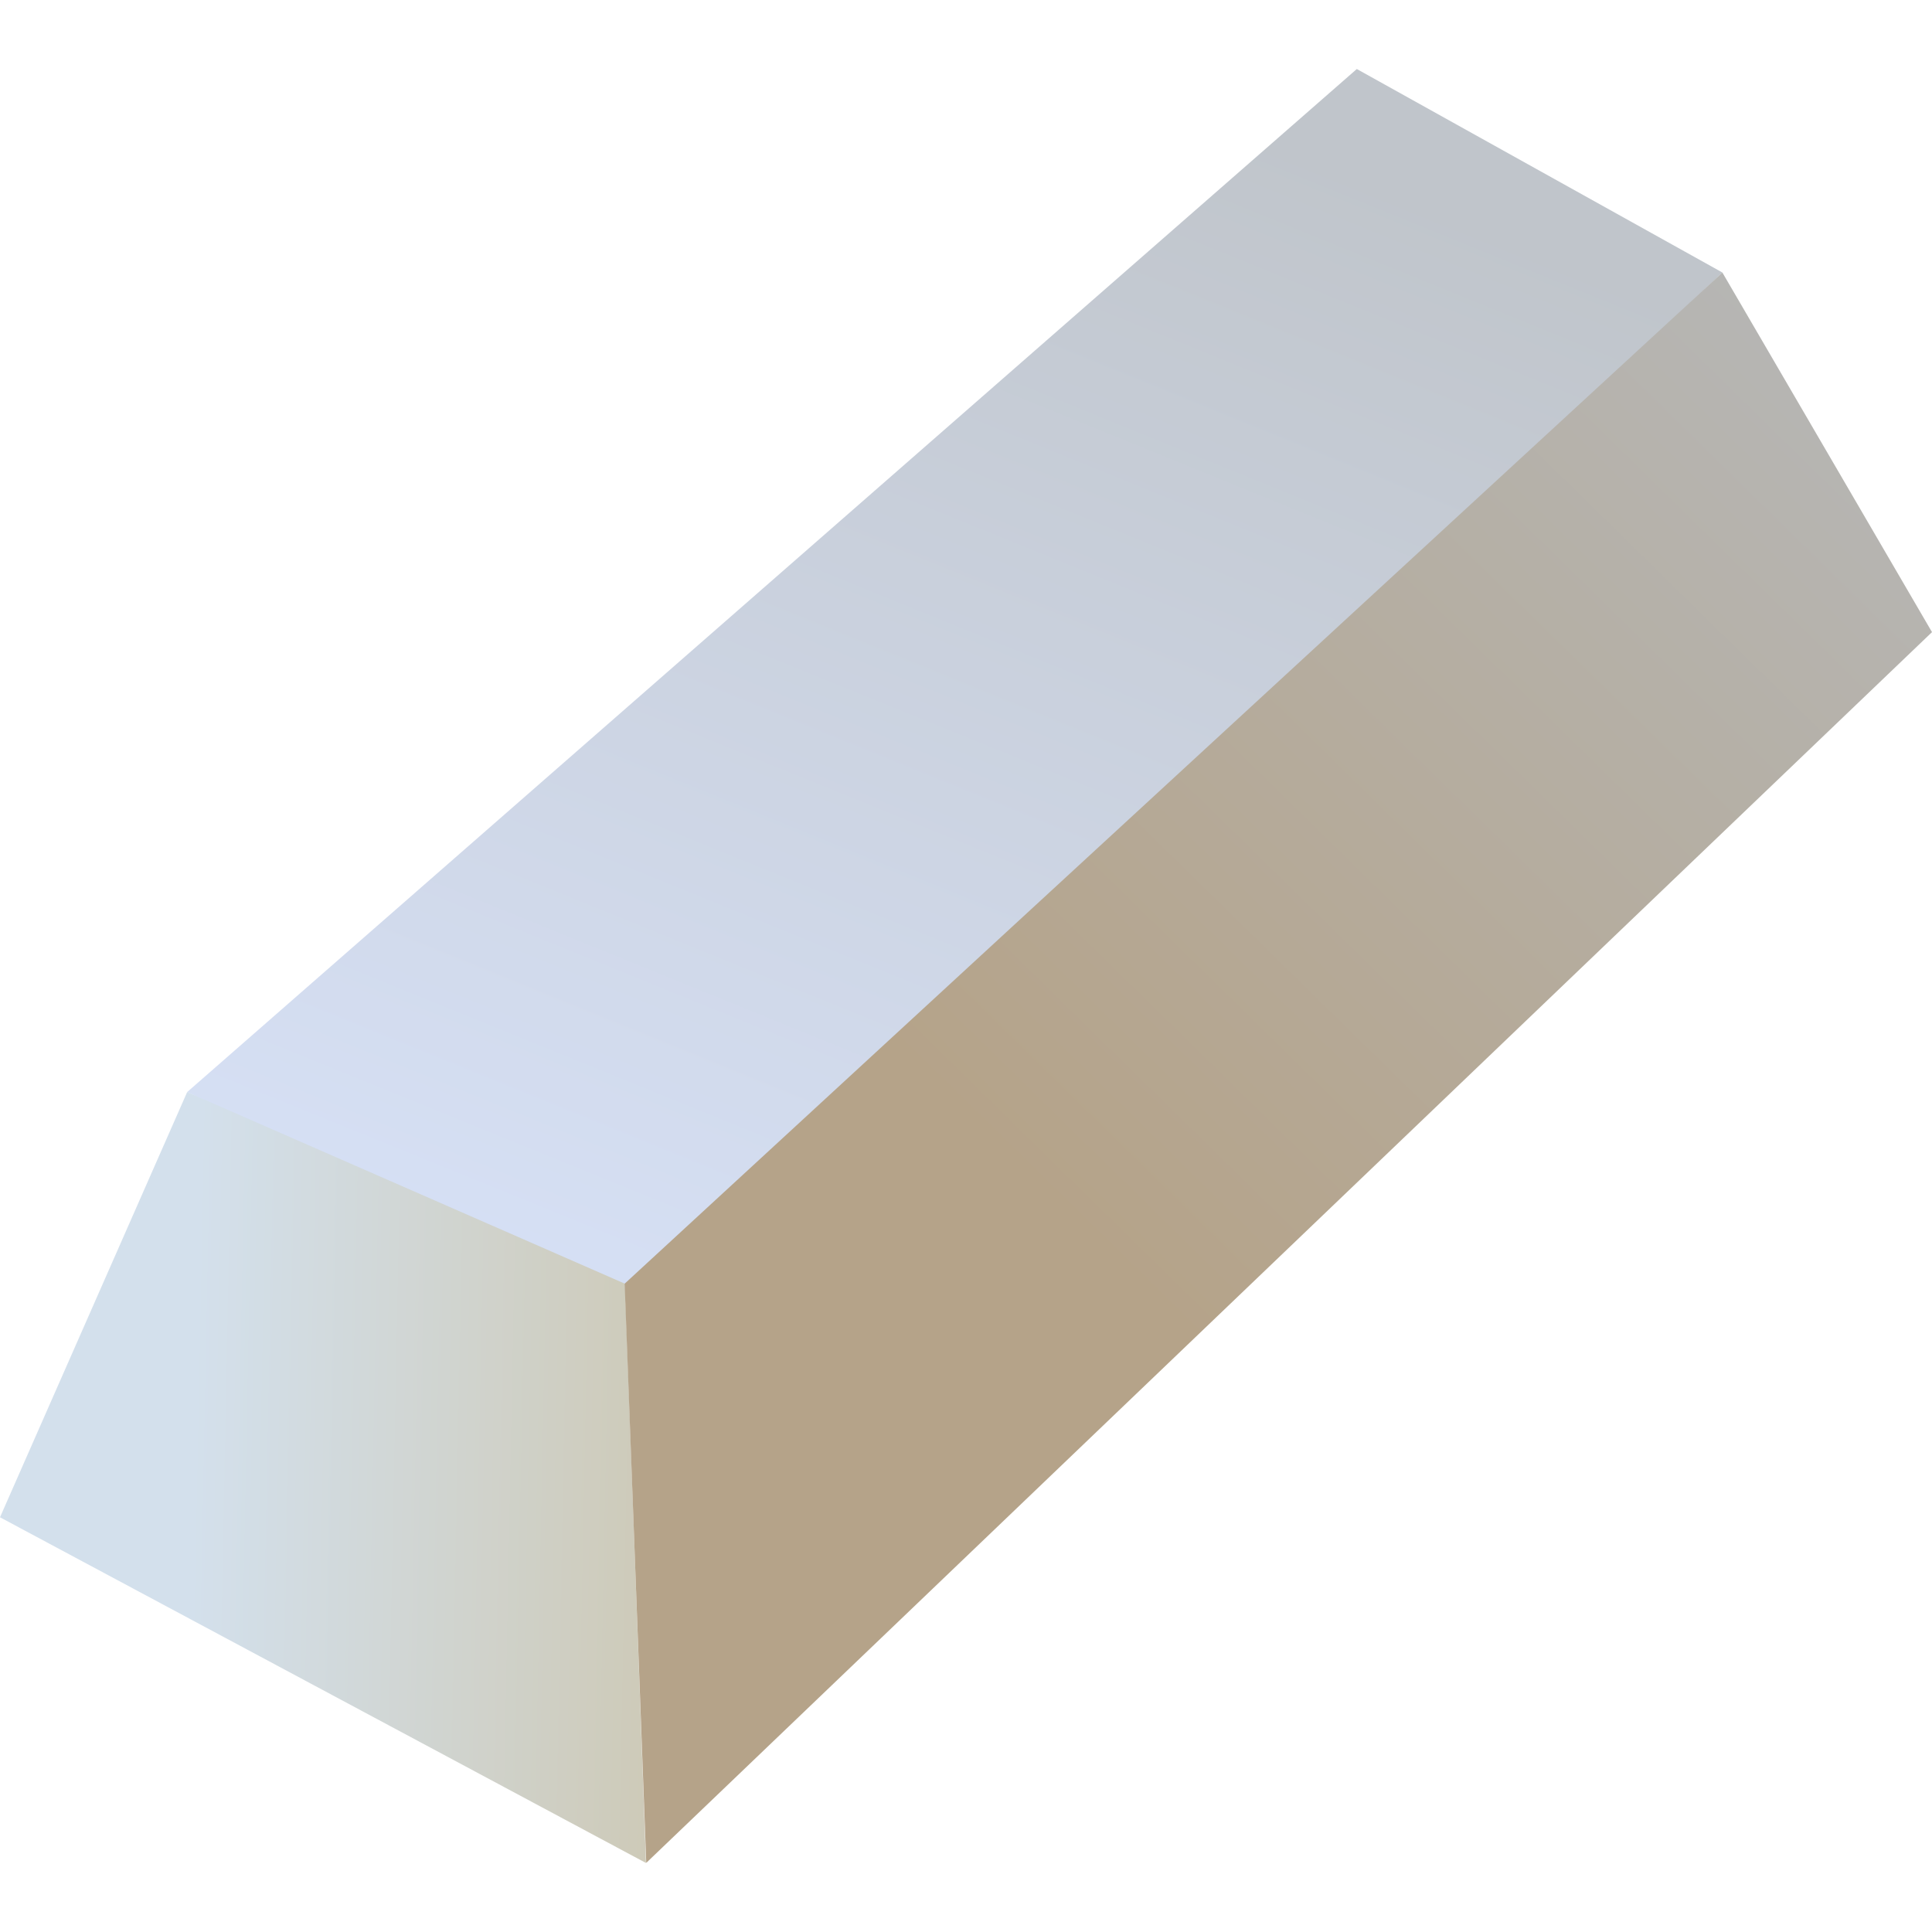
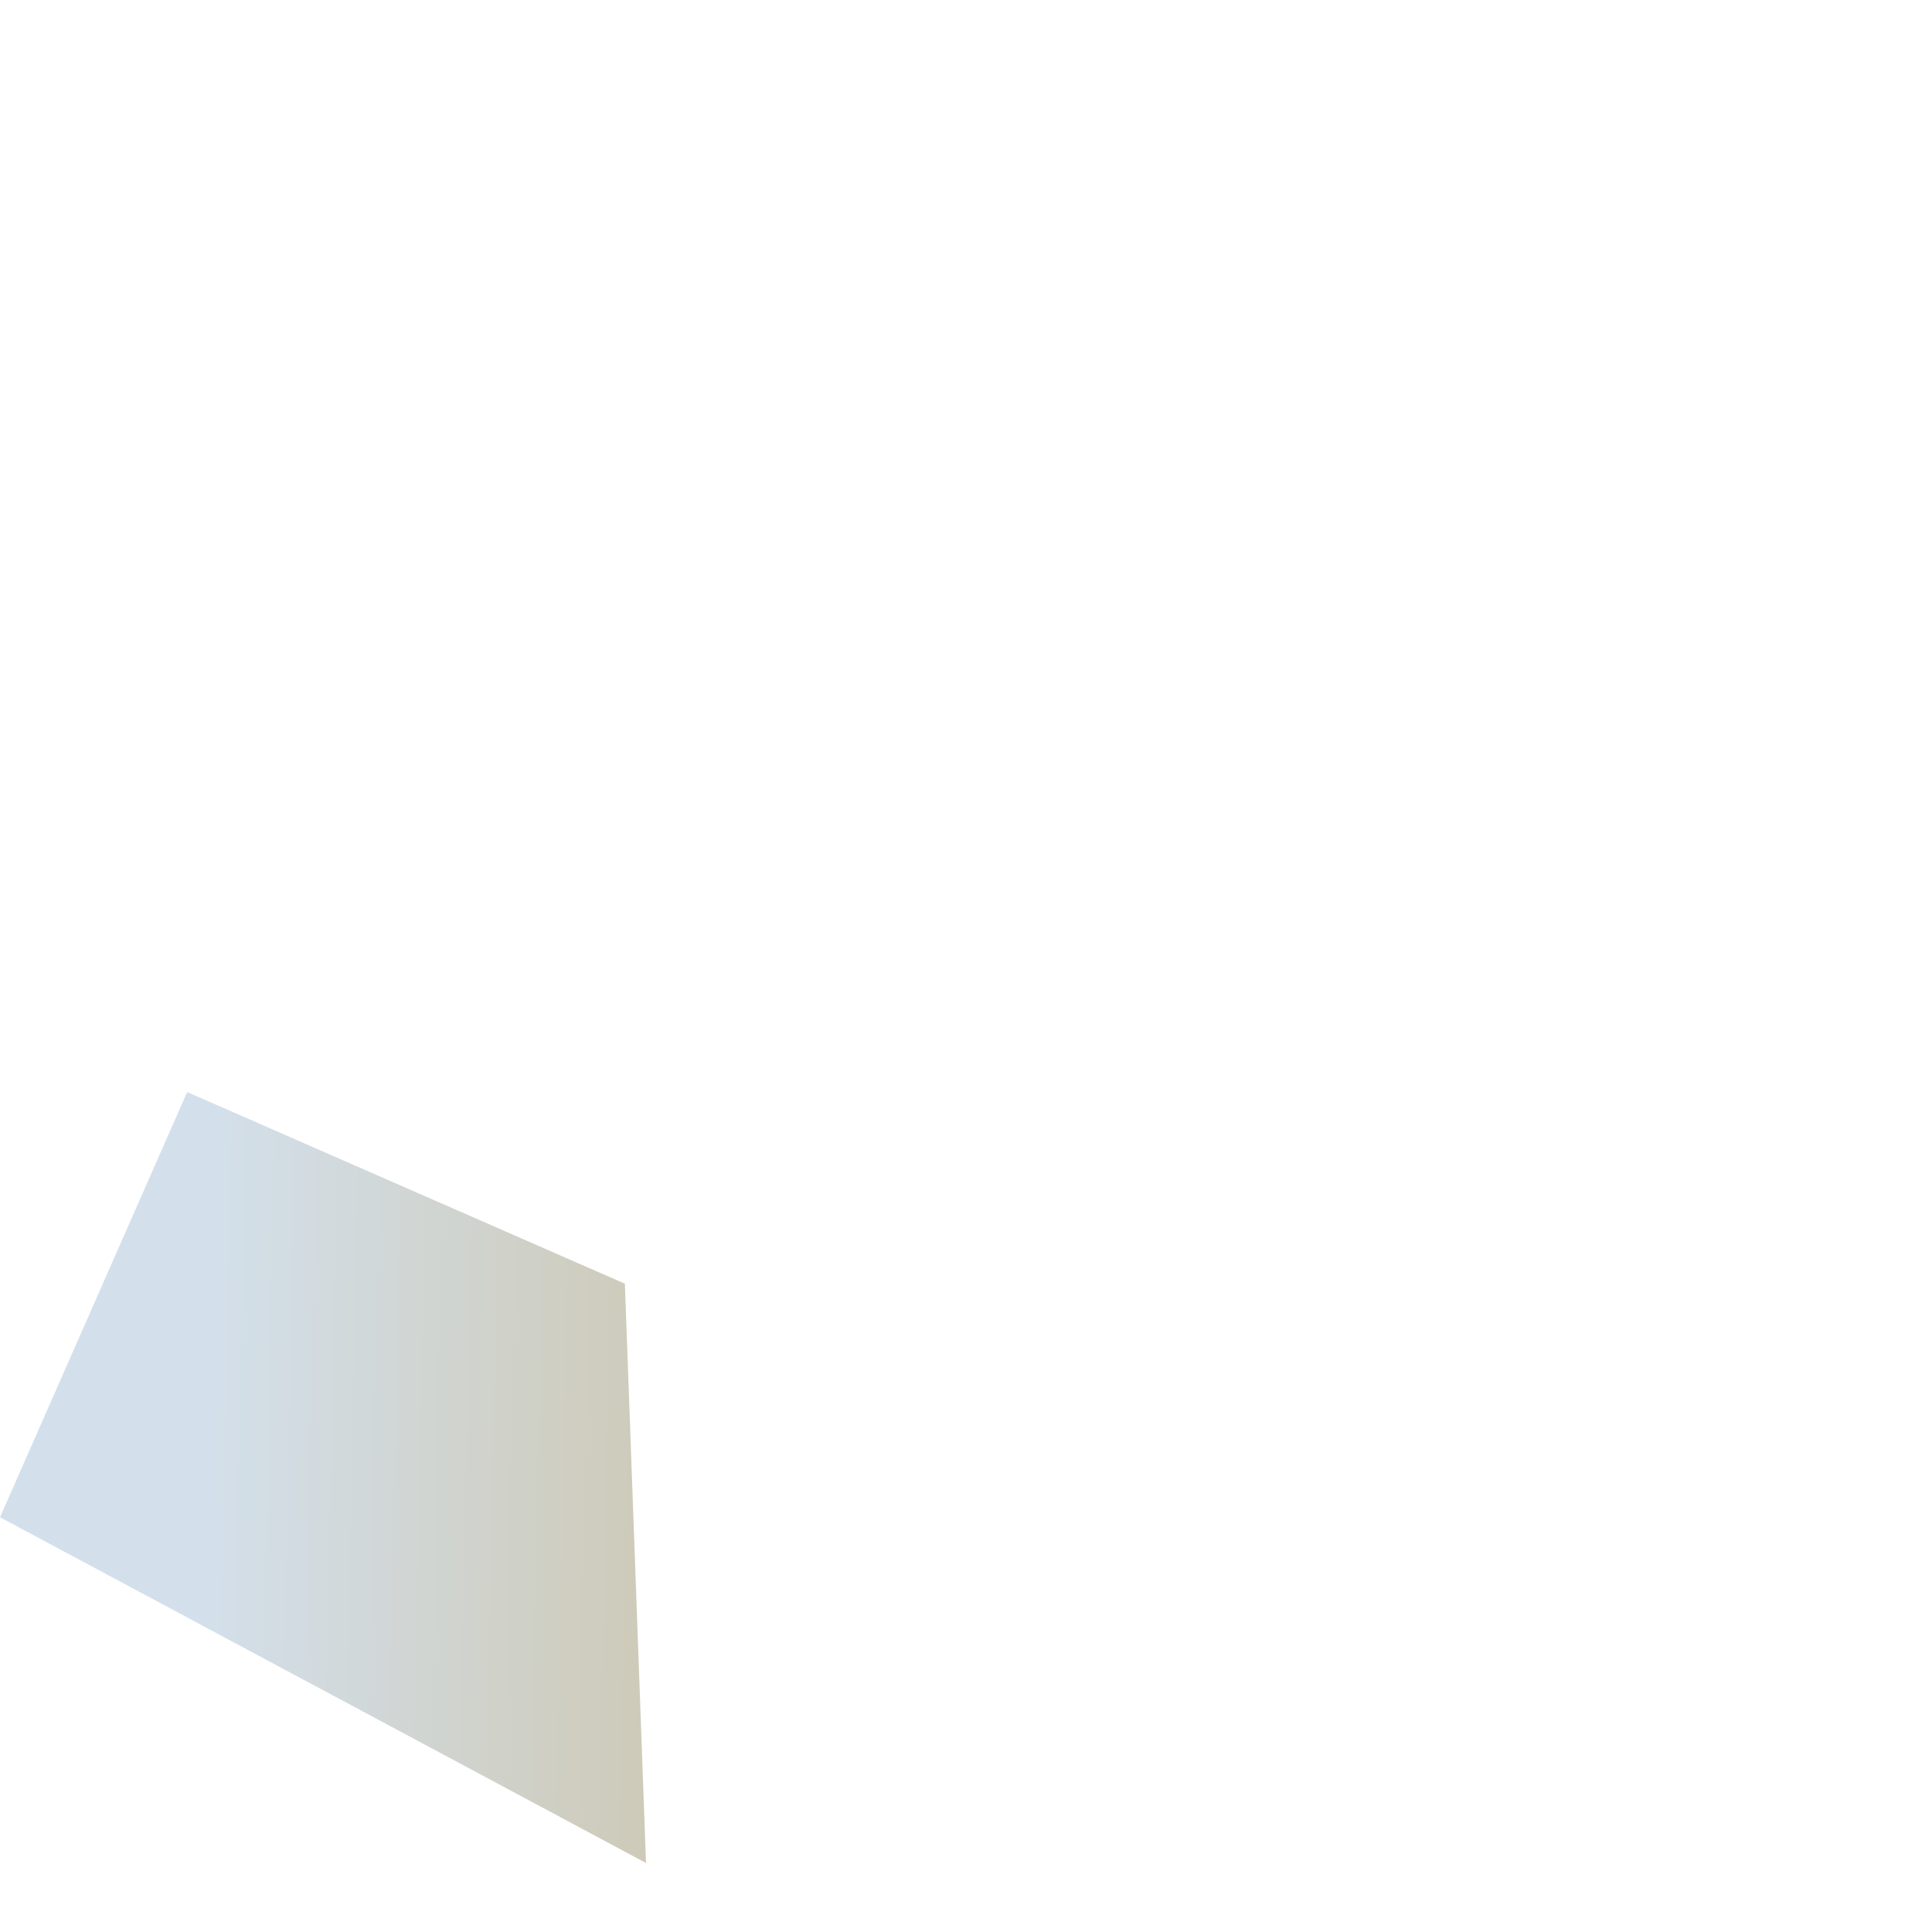
<svg xmlns="http://www.w3.org/2000/svg" width="32" height="32" viewBox="0 0 32 32">
  <defs>
    <linearGradient id="a" x1="1.101" y1="0.257" x2="0.63" y2="1.189" gradientUnits="objectBoundingBox">
      <stop offset="0" stop-color="#c0c5cb" />
      <stop offset="1" stop-color="#d6e0f5" />
    </linearGradient>
    <linearGradient id="b" x1="0.205" y1="4.515" x2="1.182" y2="4.538" gradientUnits="objectBoundingBox">
      <stop offset="0" stop-color="#d3e0ec" />
      <stop offset="1" stop-color="#ccc2a5" />
    </linearGradient>
    <linearGradient id="c" x1="2.239" y1="0.575" x2="1.482" y2="1.516" gradientUnits="objectBoundingBox">
      <stop offset="0" stop-color="#b6c0cb" />
      <stop offset="1" stop-color="#b5a389" />
    </linearGradient>
  </defs>
  <g transform="translate(-29 -139)">
    <circle cx="16" cy="16" r="16" transform="translate(29 139)" fill="none" />
    <g transform="translate(29 140.143)">
-       <path d="M30.911,5.878,12.755,22.918,5.482,19.452,24.855,2.507Z" transform="translate(-2.382 -2.507)" fill="url(#a)" />
      <path d="M10.7,44.69,0,38.964l3.1-7.043,7.25,3.174Z" transform="translate(0 -14.976)" fill="url(#b)" />
-       <path d="M39.954,14.315,18.658,34.7,18.3,25.107,36.482,8.359Z" transform="translate(-7.954 -4.988)" fill="url(#c)" />
    </g>
  </g>
</svg>